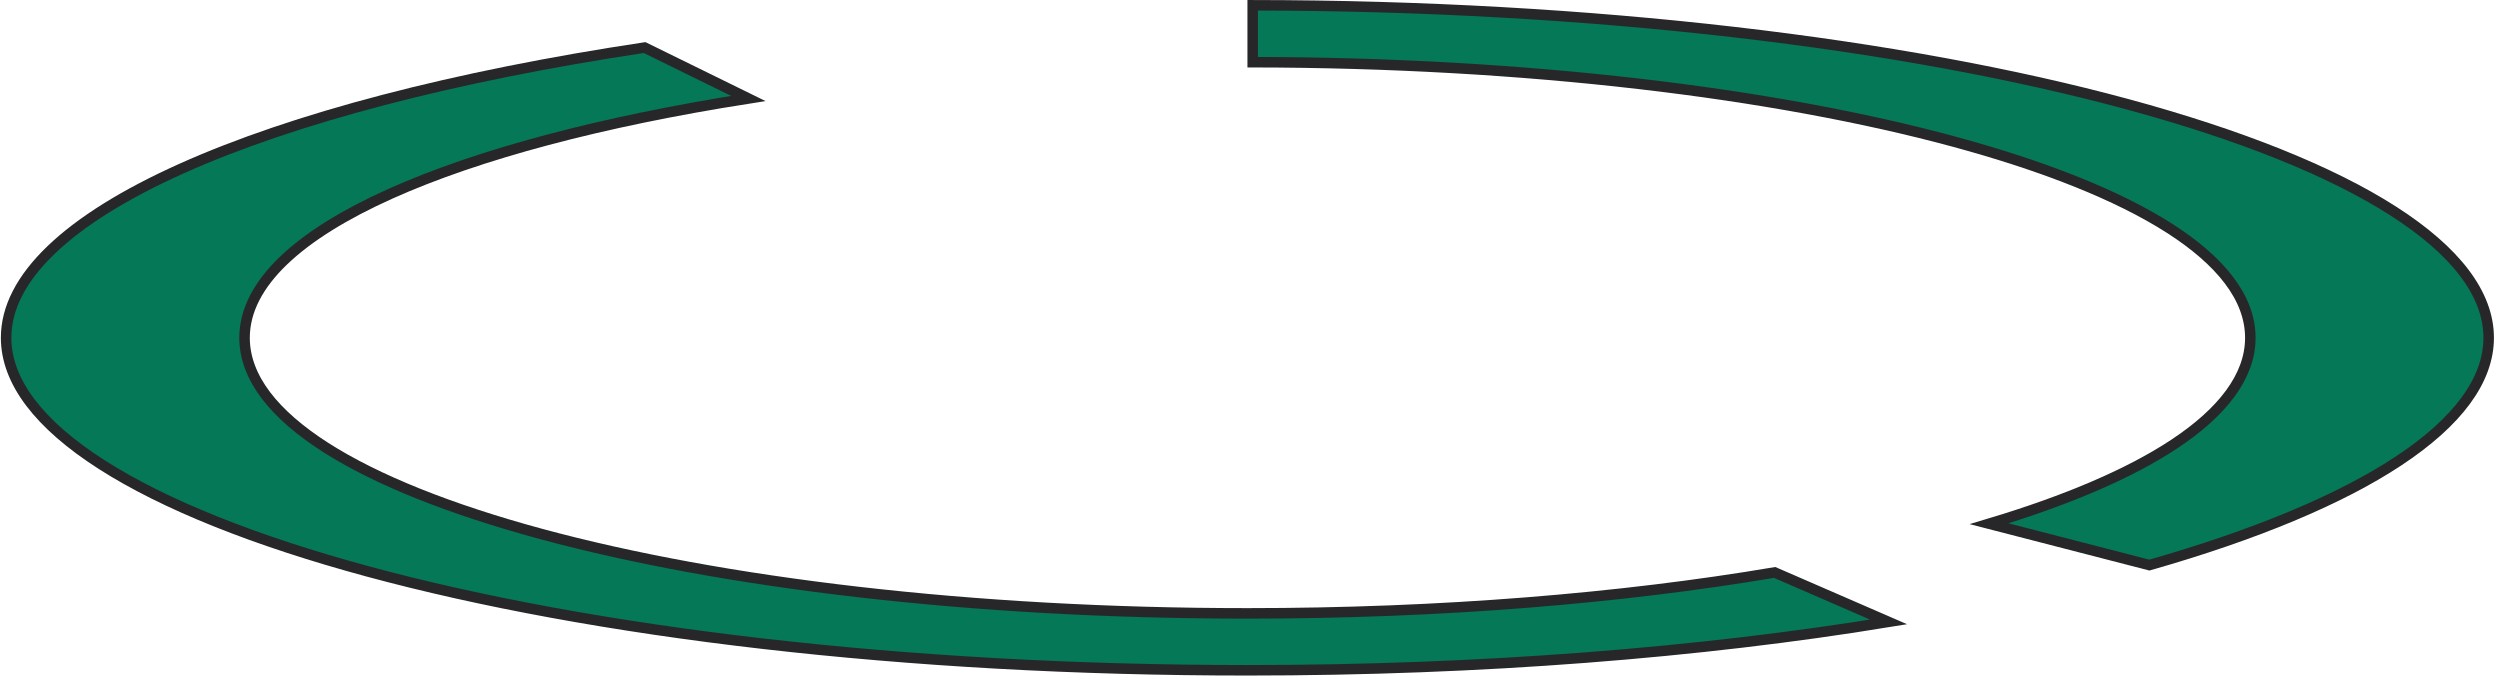
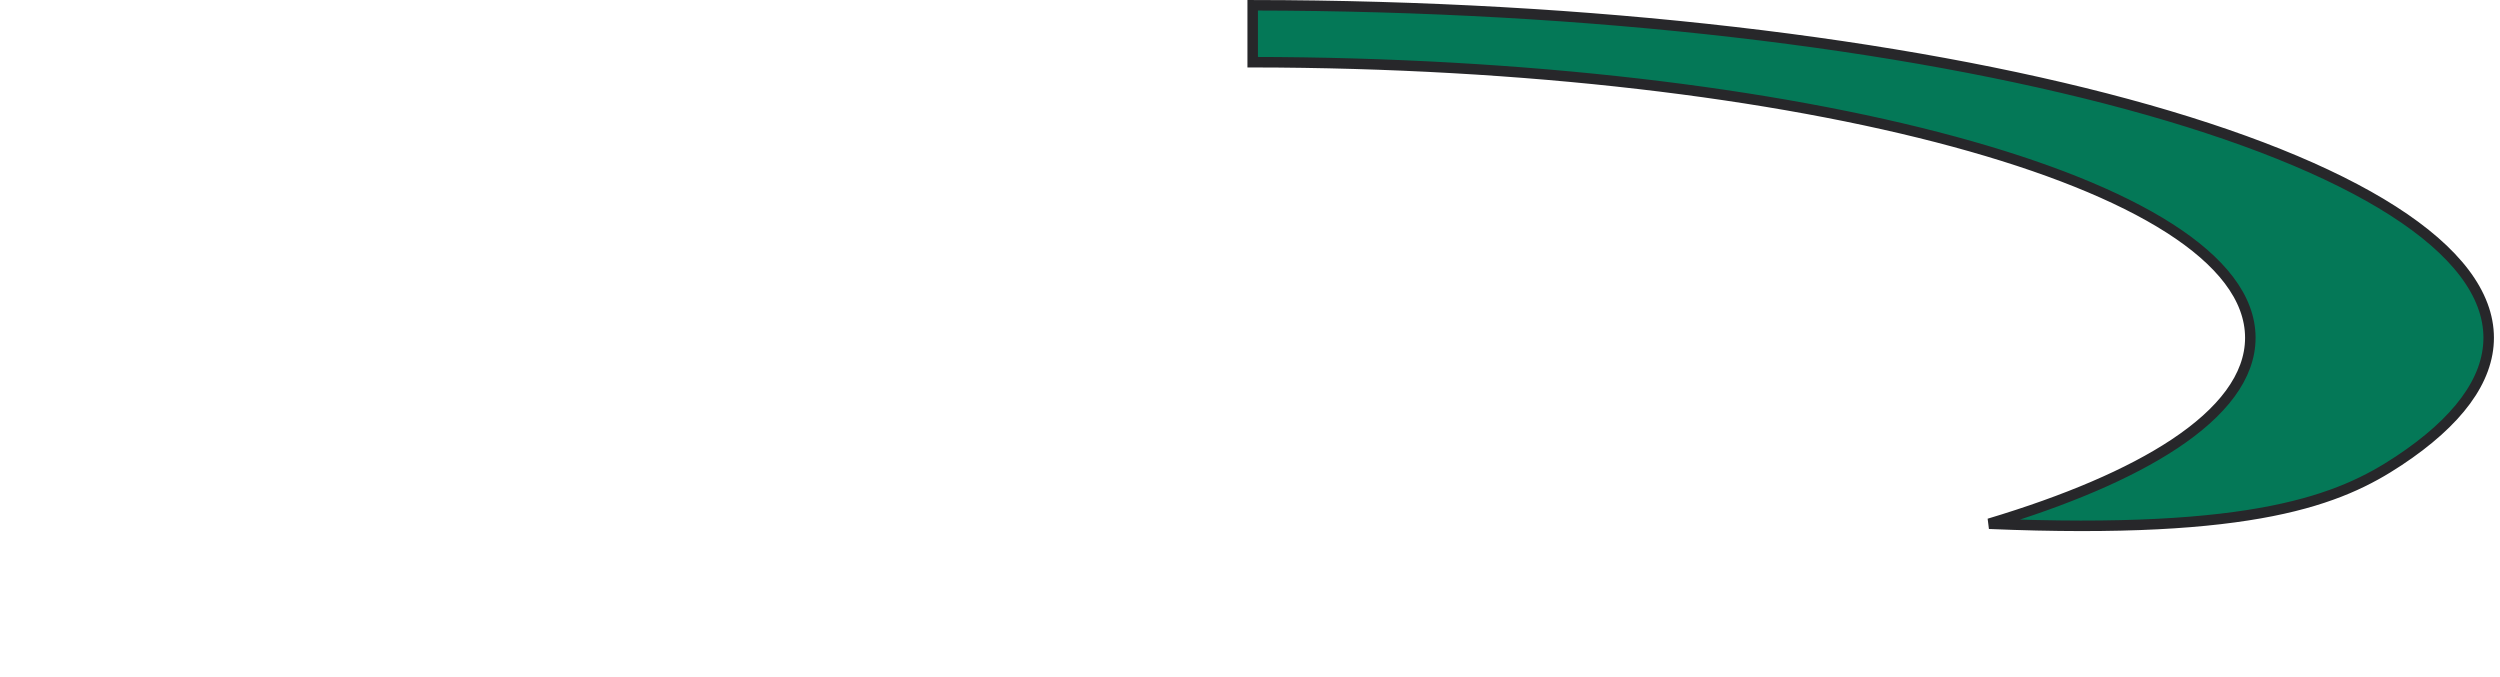
<svg xmlns="http://www.w3.org/2000/svg" width="314" height="85" viewBox="0 0 314 85" fill="none">
-   <path d="M157.338 7.811C191.662 7.859 222.794 11.659 245.41 17.787C256.785 20.869 266.043 24.551 272.473 28.663C278.872 32.755 282.641 37.391 282.641 42.425C282.641 47.3 279.098 51.798 273.066 55.787C267.446 59.504 259.528 62.874 249.837 65.781L269.959 70.976C283.24 67.186 293.924 62.748 301.282 57.88C308.698 52.974 312.577 47.742 312.578 42.425C312.578 36.93 308.444 31.527 300.56 26.484C292.707 21.462 281.303 16.911 267.16 13.078C239.026 5.454 200.201 0.71 157.338 0.662V7.811Z" fill="#047857" stroke="#27272A" stroke-width="1.32" />
-   <path d="M80.959 5.973C56.967 9.586 36.867 14.855 22.772 21.186C15.704 24.36 10.18 27.788 6.433 31.38C2.688 34.971 0.769 38.675 0.769 42.424C0.769 47.919 4.904 53.322 12.788 58.364C20.641 63.387 32.045 67.938 46.188 71.77C74.466 79.434 113.545 84.189 156.669 84.189C186.121 84.189 213.669 81.965 237.204 78.113L222.895 71.898C203.651 75.15 180.964 77.04 156.678 77.04C122.094 77.04 90.707 73.228 67.947 67.061C56.572 63.978 47.313 60.298 40.883 56.185C34.485 52.093 30.716 47.458 30.716 42.424C30.716 38.986 32.48 35.731 35.615 32.726C38.749 29.72 43.305 26.91 49.028 24.34C60.065 19.383 75.575 15.258 93.99 12.369L80.959 5.973Z" fill="#047857" stroke="#27272A" stroke-width="1.32" />
+   <path d="M157.338 7.811C191.662 7.859 222.794 11.659 245.41 17.787C256.785 20.869 266.043 24.551 272.473 28.663C278.872 32.755 282.641 37.391 282.641 42.425C282.641 47.3 279.098 51.798 273.066 55.787C267.446 59.504 259.528 62.874 249.837 65.781C283.24 67.186 293.924 62.748 301.282 57.88C308.698 52.974 312.577 47.742 312.578 42.425C312.578 36.93 308.444 31.527 300.56 26.484C292.707 21.462 281.303 16.911 267.16 13.078C239.026 5.454 200.201 0.71 157.338 0.662V7.811Z" fill="#047857" stroke="#27272A" stroke-width="1.32" />
</svg>